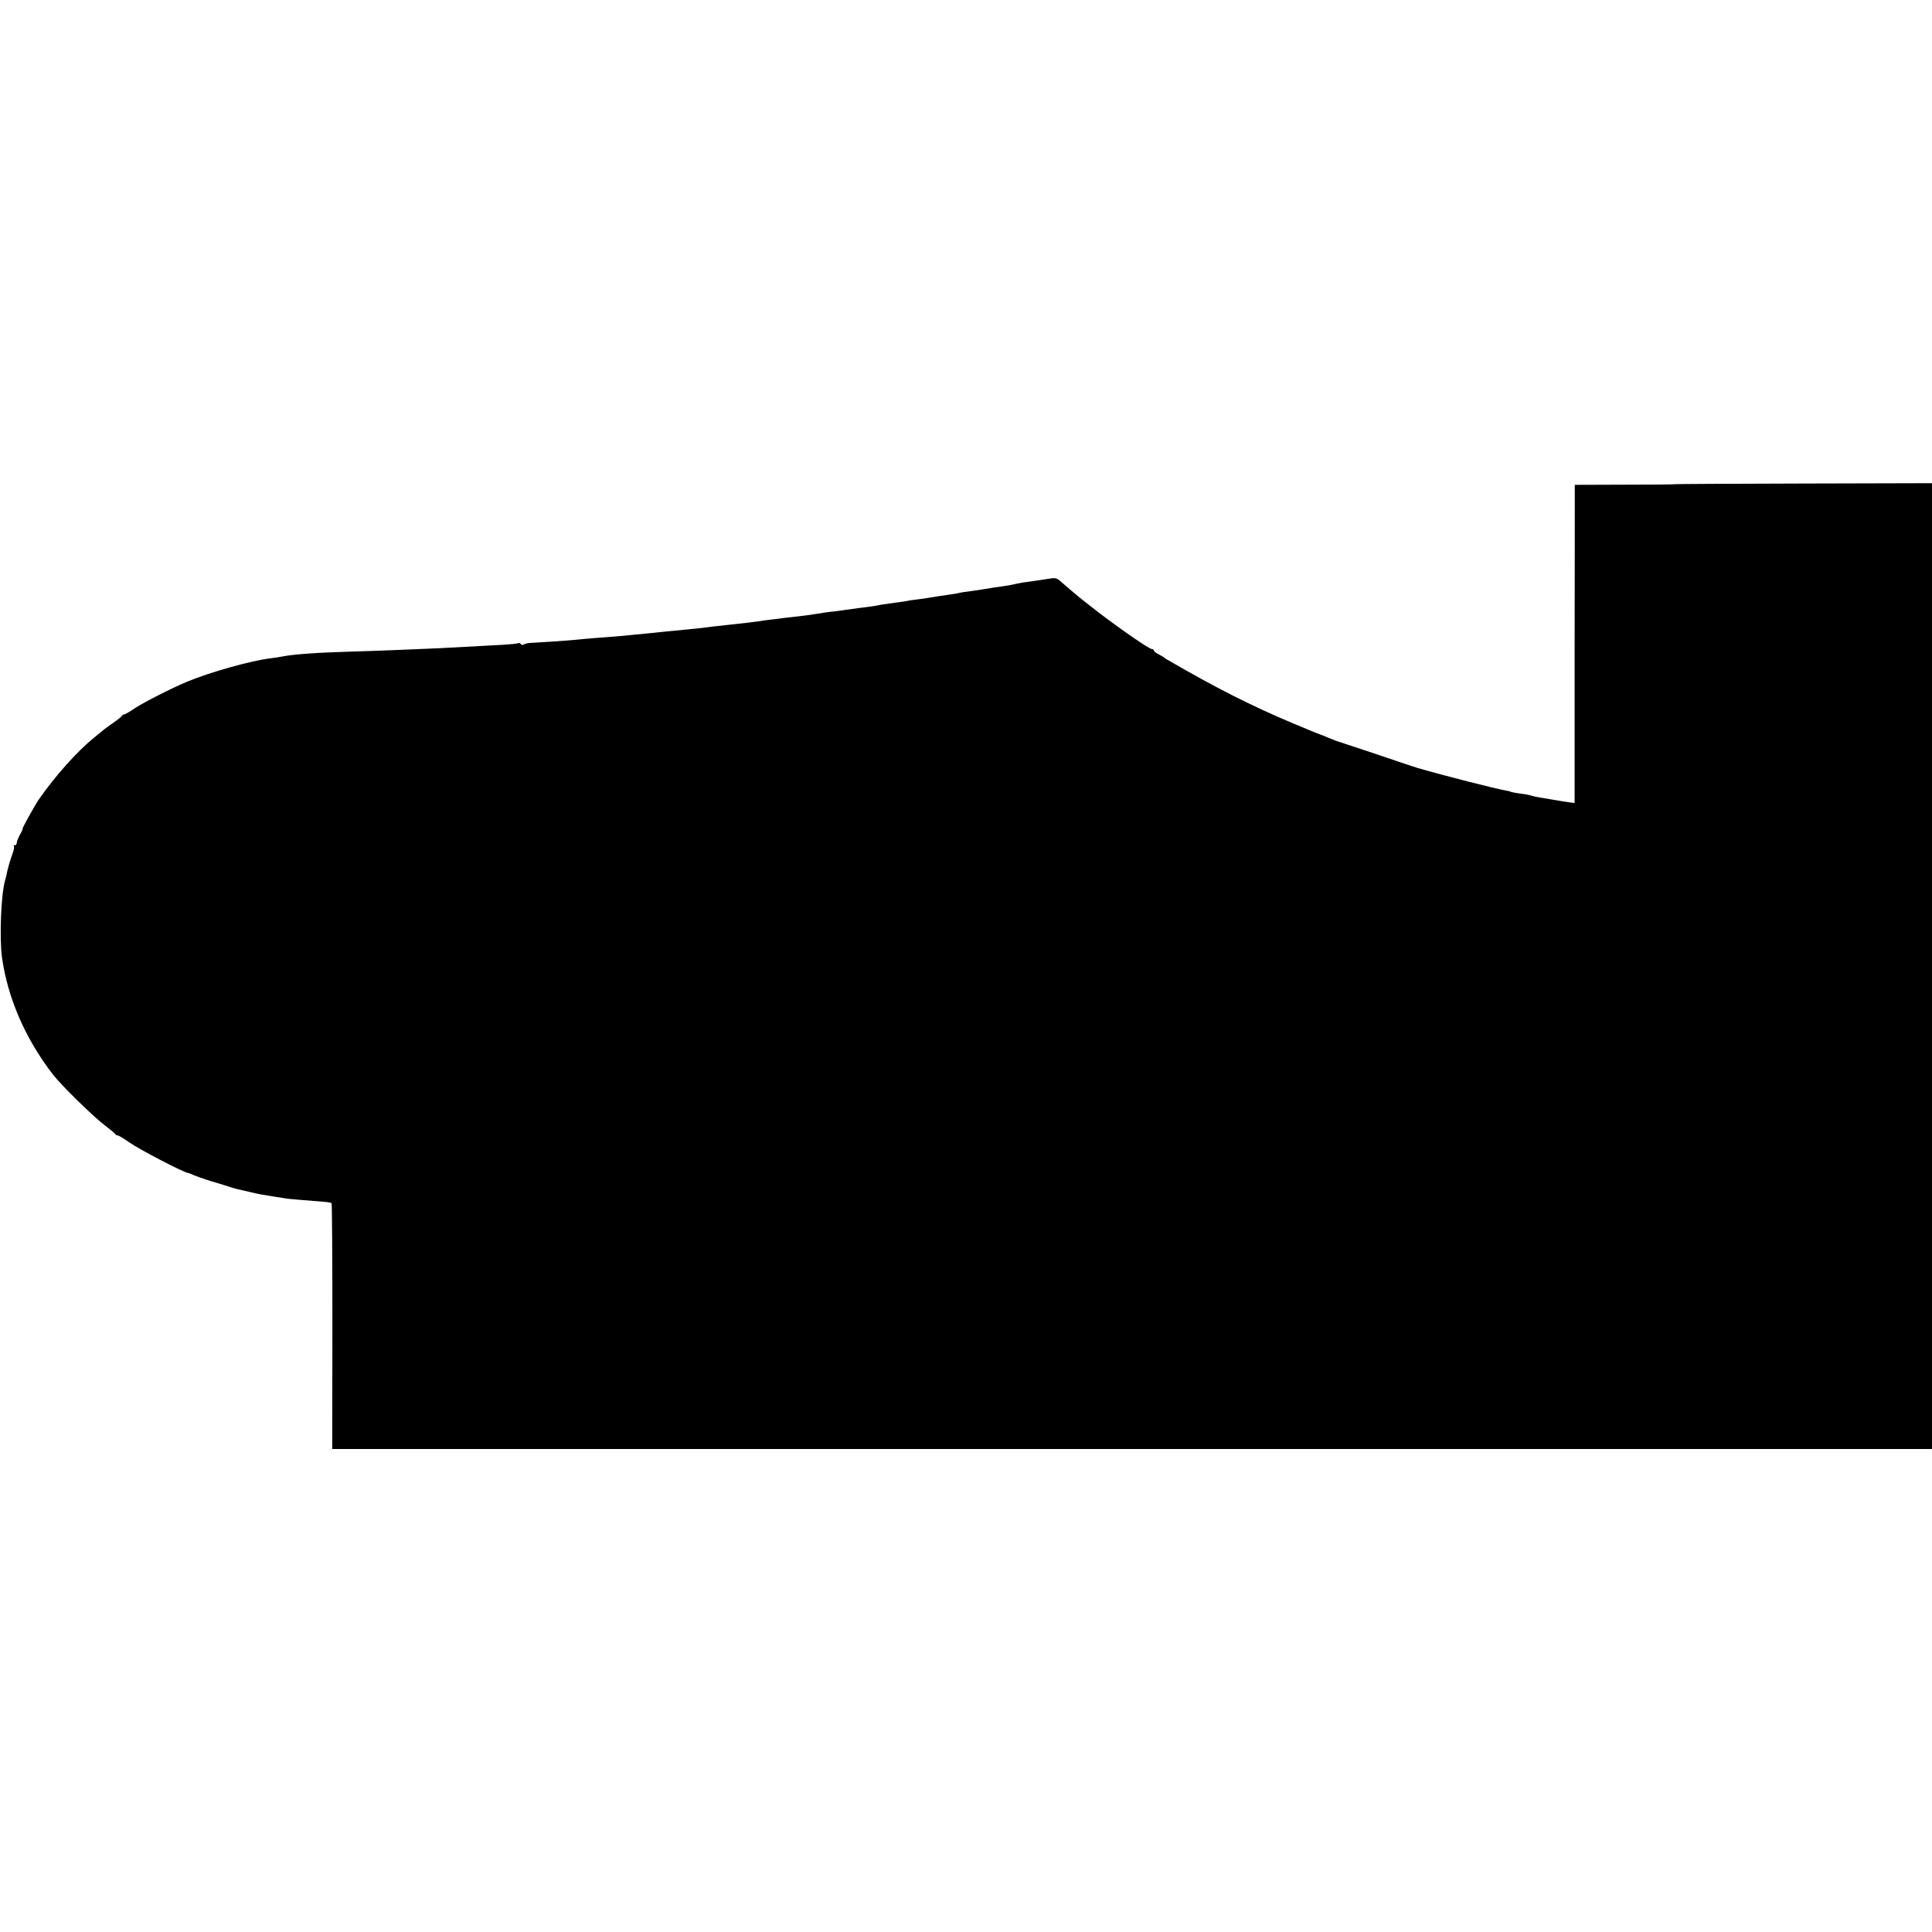
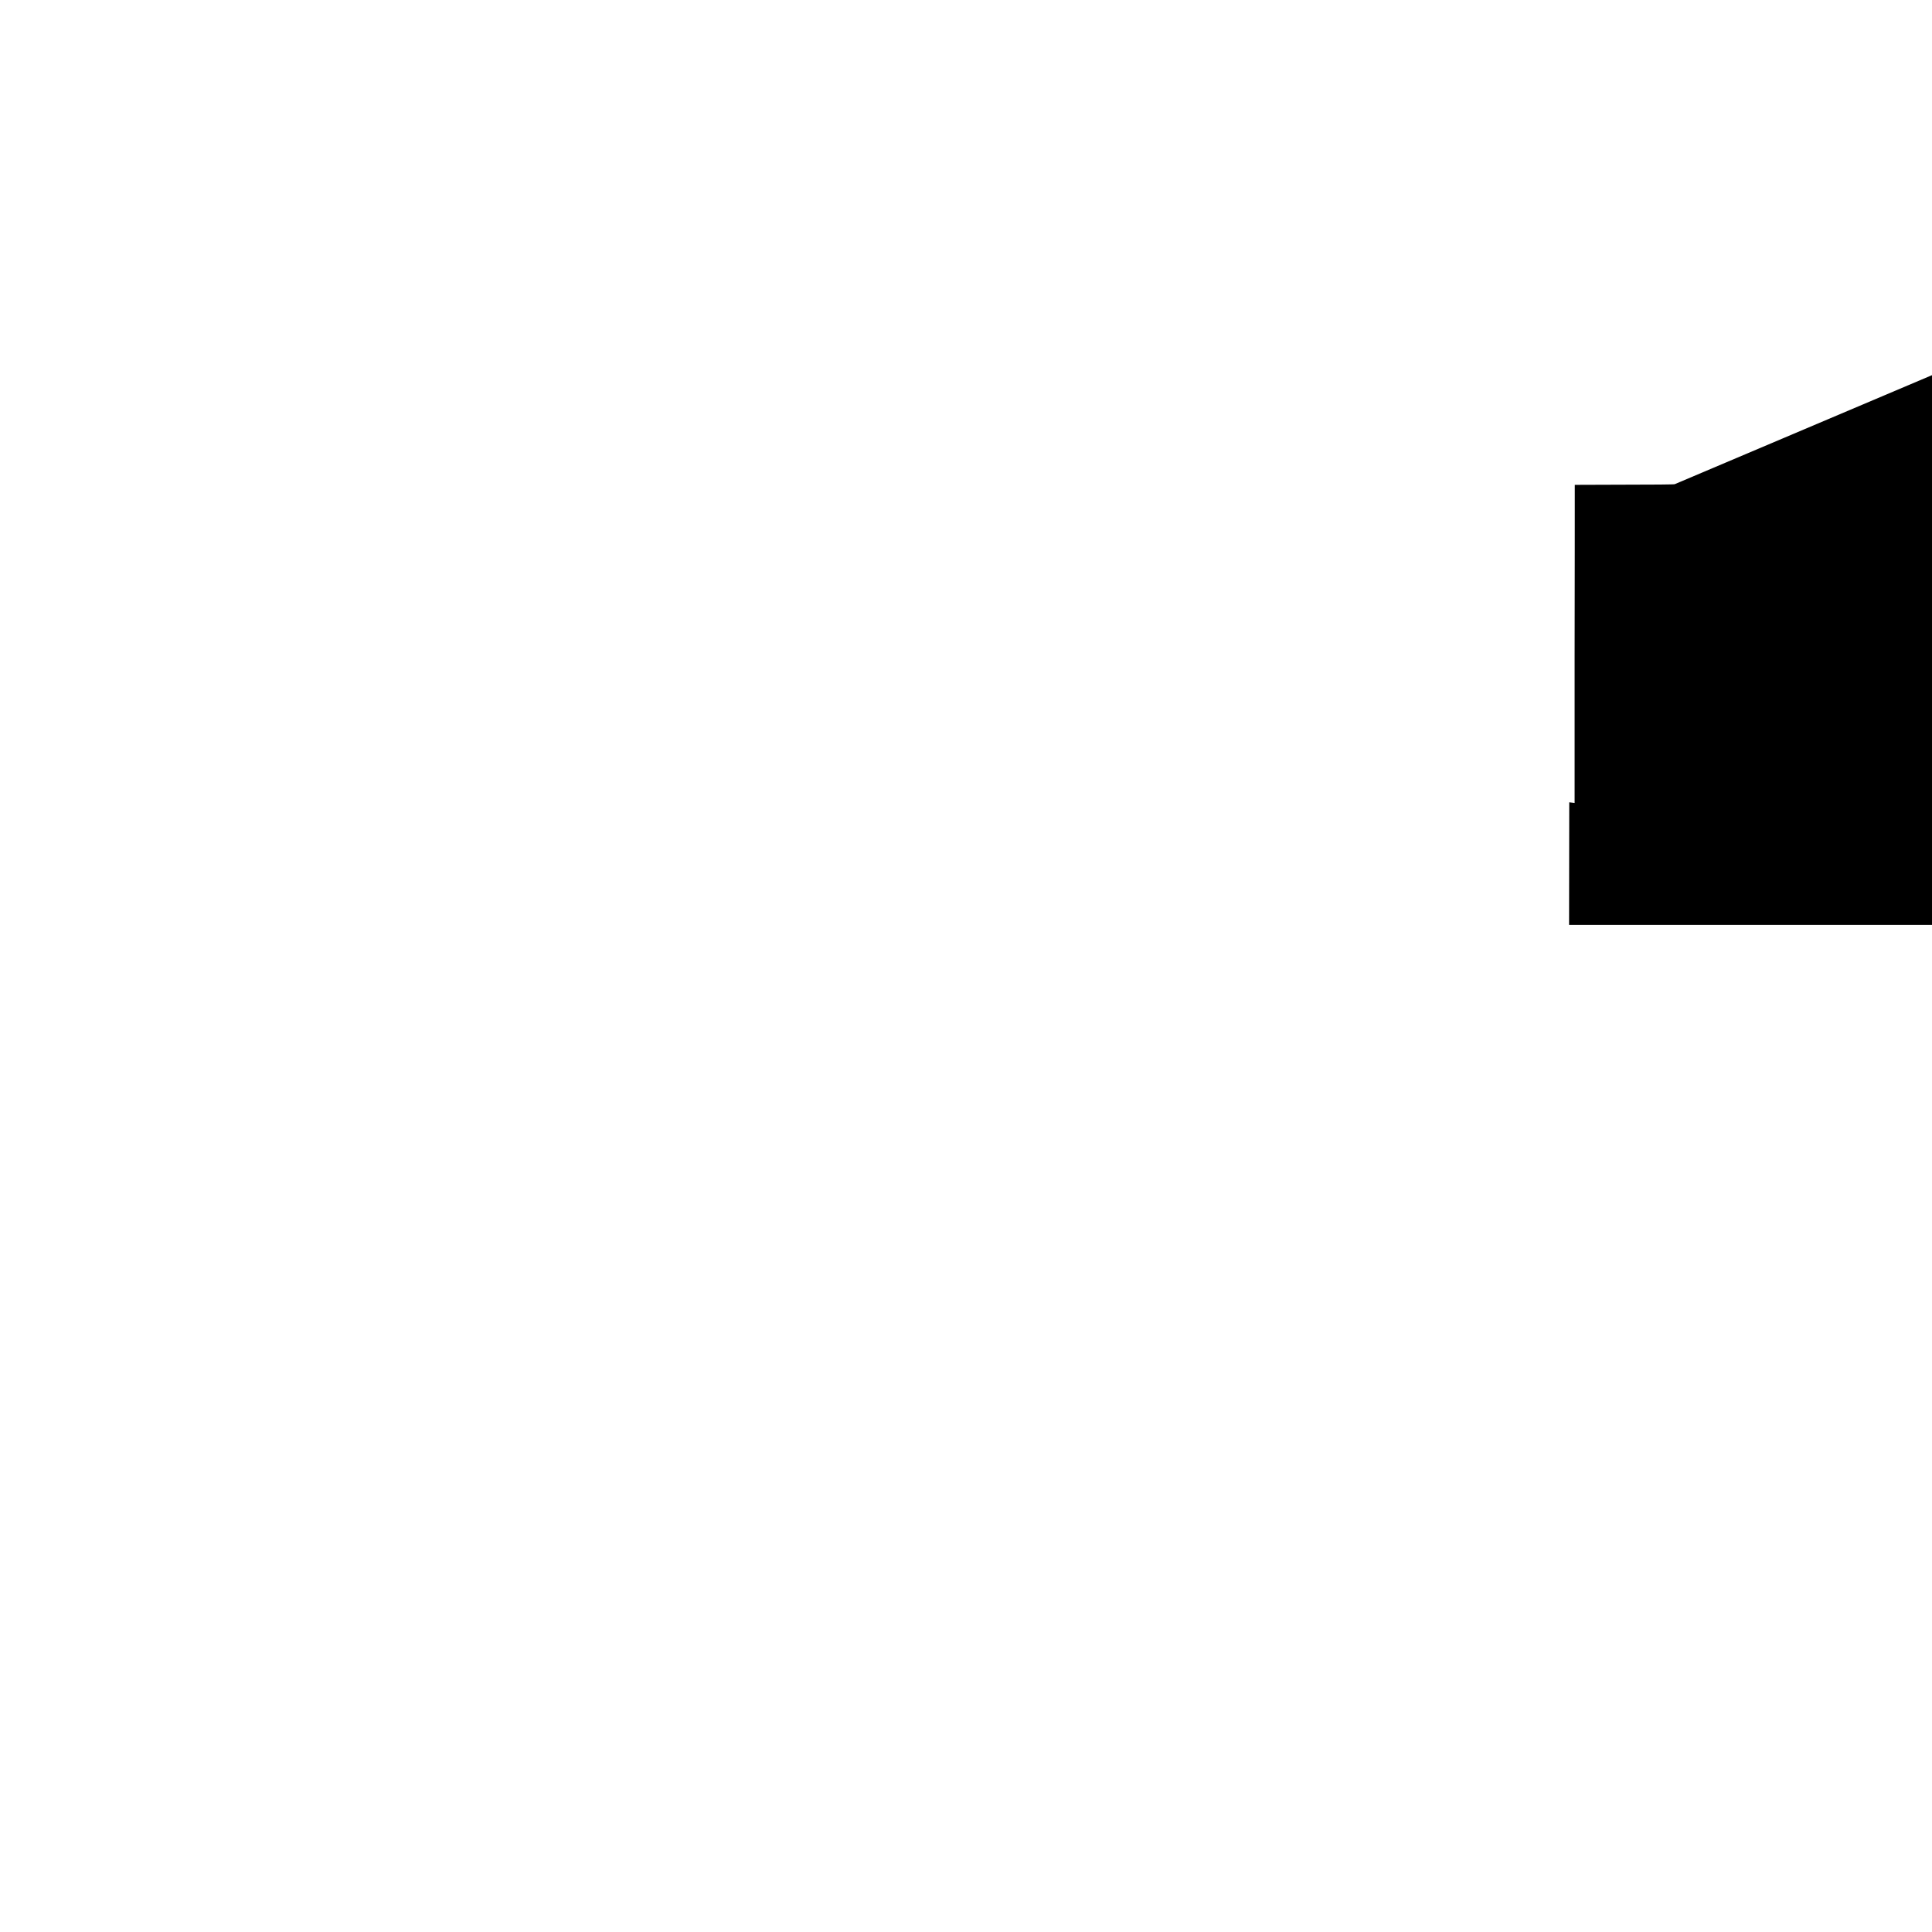
<svg xmlns="http://www.w3.org/2000/svg" version="1.0" width="1152pt" height="1152pt" viewBox="0 0 1152 1152" preserveAspectRatio="xMidYMid meet">
  <g transform="translate(0,1152) scale(0.1,-0.1)" fill="#000000" stroke="none">
-     <path d="M9986 8633 c-1 -2 -136 -3 -299 -3 l-297 -1 0 -77 c0 -42 0 -469 -1 -948 l0 -872 -32 4 c-18 2 -57 9 -87 14 -30 5 -71 12 -90 15 -19 3 -42 8 -50 11 -8 3 -31 8 -50 10 -40 5 -75 12 -75 14 0 1 -11 4 -25 6 -70 13 -358 86 -528 135 -8 2 -118 39 -245 82 -128 42 -236 79 -242 80 -5 2 -27 11 -49 20 -21 9 -40 17 -43 17 -2 0 -75 30 -161 66 -250 105 -461 212 -742 375 -14 7 -27 16 -30 19 -3 3 -17 11 -32 19 -16 8 -28 18 -28 23 0 4 -5 8 -12 8 -15 0 -168 105 -308 211 -104 80 -139 108 -233 190 -27 24 -33 25 -81 17 -60 -9 -123 -19 -151 -22 -11 -2 -31 -6 -45 -9 -14 -4 -43 -9 -65 -12 -38 -5 -65 -9 -130 -20 -16 -3 -50 -7 -75 -11 -25 -3 -52 -7 -60 -9 -8 -3 -31 -7 -50 -9 -54 -8 -102 -15 -130 -20 -14 -3 -45 -7 -70 -10 -25 -3 -54 -7 -65 -10 -11 -2 -42 -7 -70 -10 -27 -4 -62 -9 -77 -11 -16 -3 -40 -7 -55 -10 -16 -2 -50 -7 -78 -10 -27 -4 -63 -9 -80 -11 -16 -3 -50 -7 -75 -10 -25 -2 -70 -9 -100 -14 -30 -5 -80 -12 -110 -15 -30 -3 -66 -7 -80 -9 -14 -2 -50 -7 -80 -10 -30 -4 -66 -8 -80 -11 -27 -4 -83 -11 -170 -20 -30 -3 -72 -8 -92 -10 -83 -11 -116 -14 -178 -20 -36 -3 -83 -8 -105 -10 -22 -2 -65 -7 -95 -10 -159 -16 -206 -20 -340 -30 -41 -3 -91 -8 -110 -10 -19 -2 -84 -7 -145 -11 -60 -4 -119 -7 -130 -8 -11 -1 -25 -5 -32 -9 -6 -4 -14 -3 -18 3 -4 6 -10 8 -15 5 -5 -3 -48 -7 -97 -10 -203 -11 -264 -14 -373 -20 -208 -9 -373 -16 -520 -20 -210 -6 -349 -16 -420 -30 -14 -3 -43 -7 -65 -10 -115 -13 -367 -84 -500 -140 -94 -39 -254 -121 -308 -156 -32 -22 -62 -39 -67 -39 -5 0 -10 -3 -12 -7 -2 -5 -25 -24 -53 -43 -27 -19 -55 -39 -61 -45 -7 -5 -31 -26 -55 -45 -99 -80 -230 -227 -327 -366 -23 -33 -101 -174 -97 -174 3 0 -4 -16 -15 -35 -11 -20 -20 -42 -20 -50 0 -8 -5 -15 -12 -15 -6 0 -9 -3 -5 -6 3 -4 0 -23 -8 -43 -12 -32 -33 -103 -35 -123 -1 -4 -5 -22 -10 -39 -24 -82 -34 -344 -18 -459 34 -241 139 -484 303 -696 47 -62 244 -255 310 -304 33 -25 61 -48 63 -53 2 -4 8 -7 13 -7 6 0 38 -19 72 -43 60 -42 318 -176 348 -181 7 -1 23 -7 34 -13 11 -5 61 -23 110 -38 50 -15 97 -29 105 -32 20 -8 33 -11 135 -34 53 -12 54 -12 130 -24 28 -4 59 -9 69 -11 19 -3 111 -11 219 -19 27 -2 51 -6 54 -9 3 -2 5 -333 5 -735 l-1 -731 4770 0 4769 0 0 2879 0 2880 -766 -2 c-421 -1 -767 -3 -768 -4z" />
+     <path d="M9986 8633 c-1 -2 -136 -3 -299 -3 l-297 -1 0 -77 c0 -42 0 -469 -1 -948 l0 -872 -32 4 l-1 -731 4770 0 4769 0 0 2879 0 2880 -766 -2 c-421 -1 -767 -3 -768 -4z" />
  </g>
</svg>